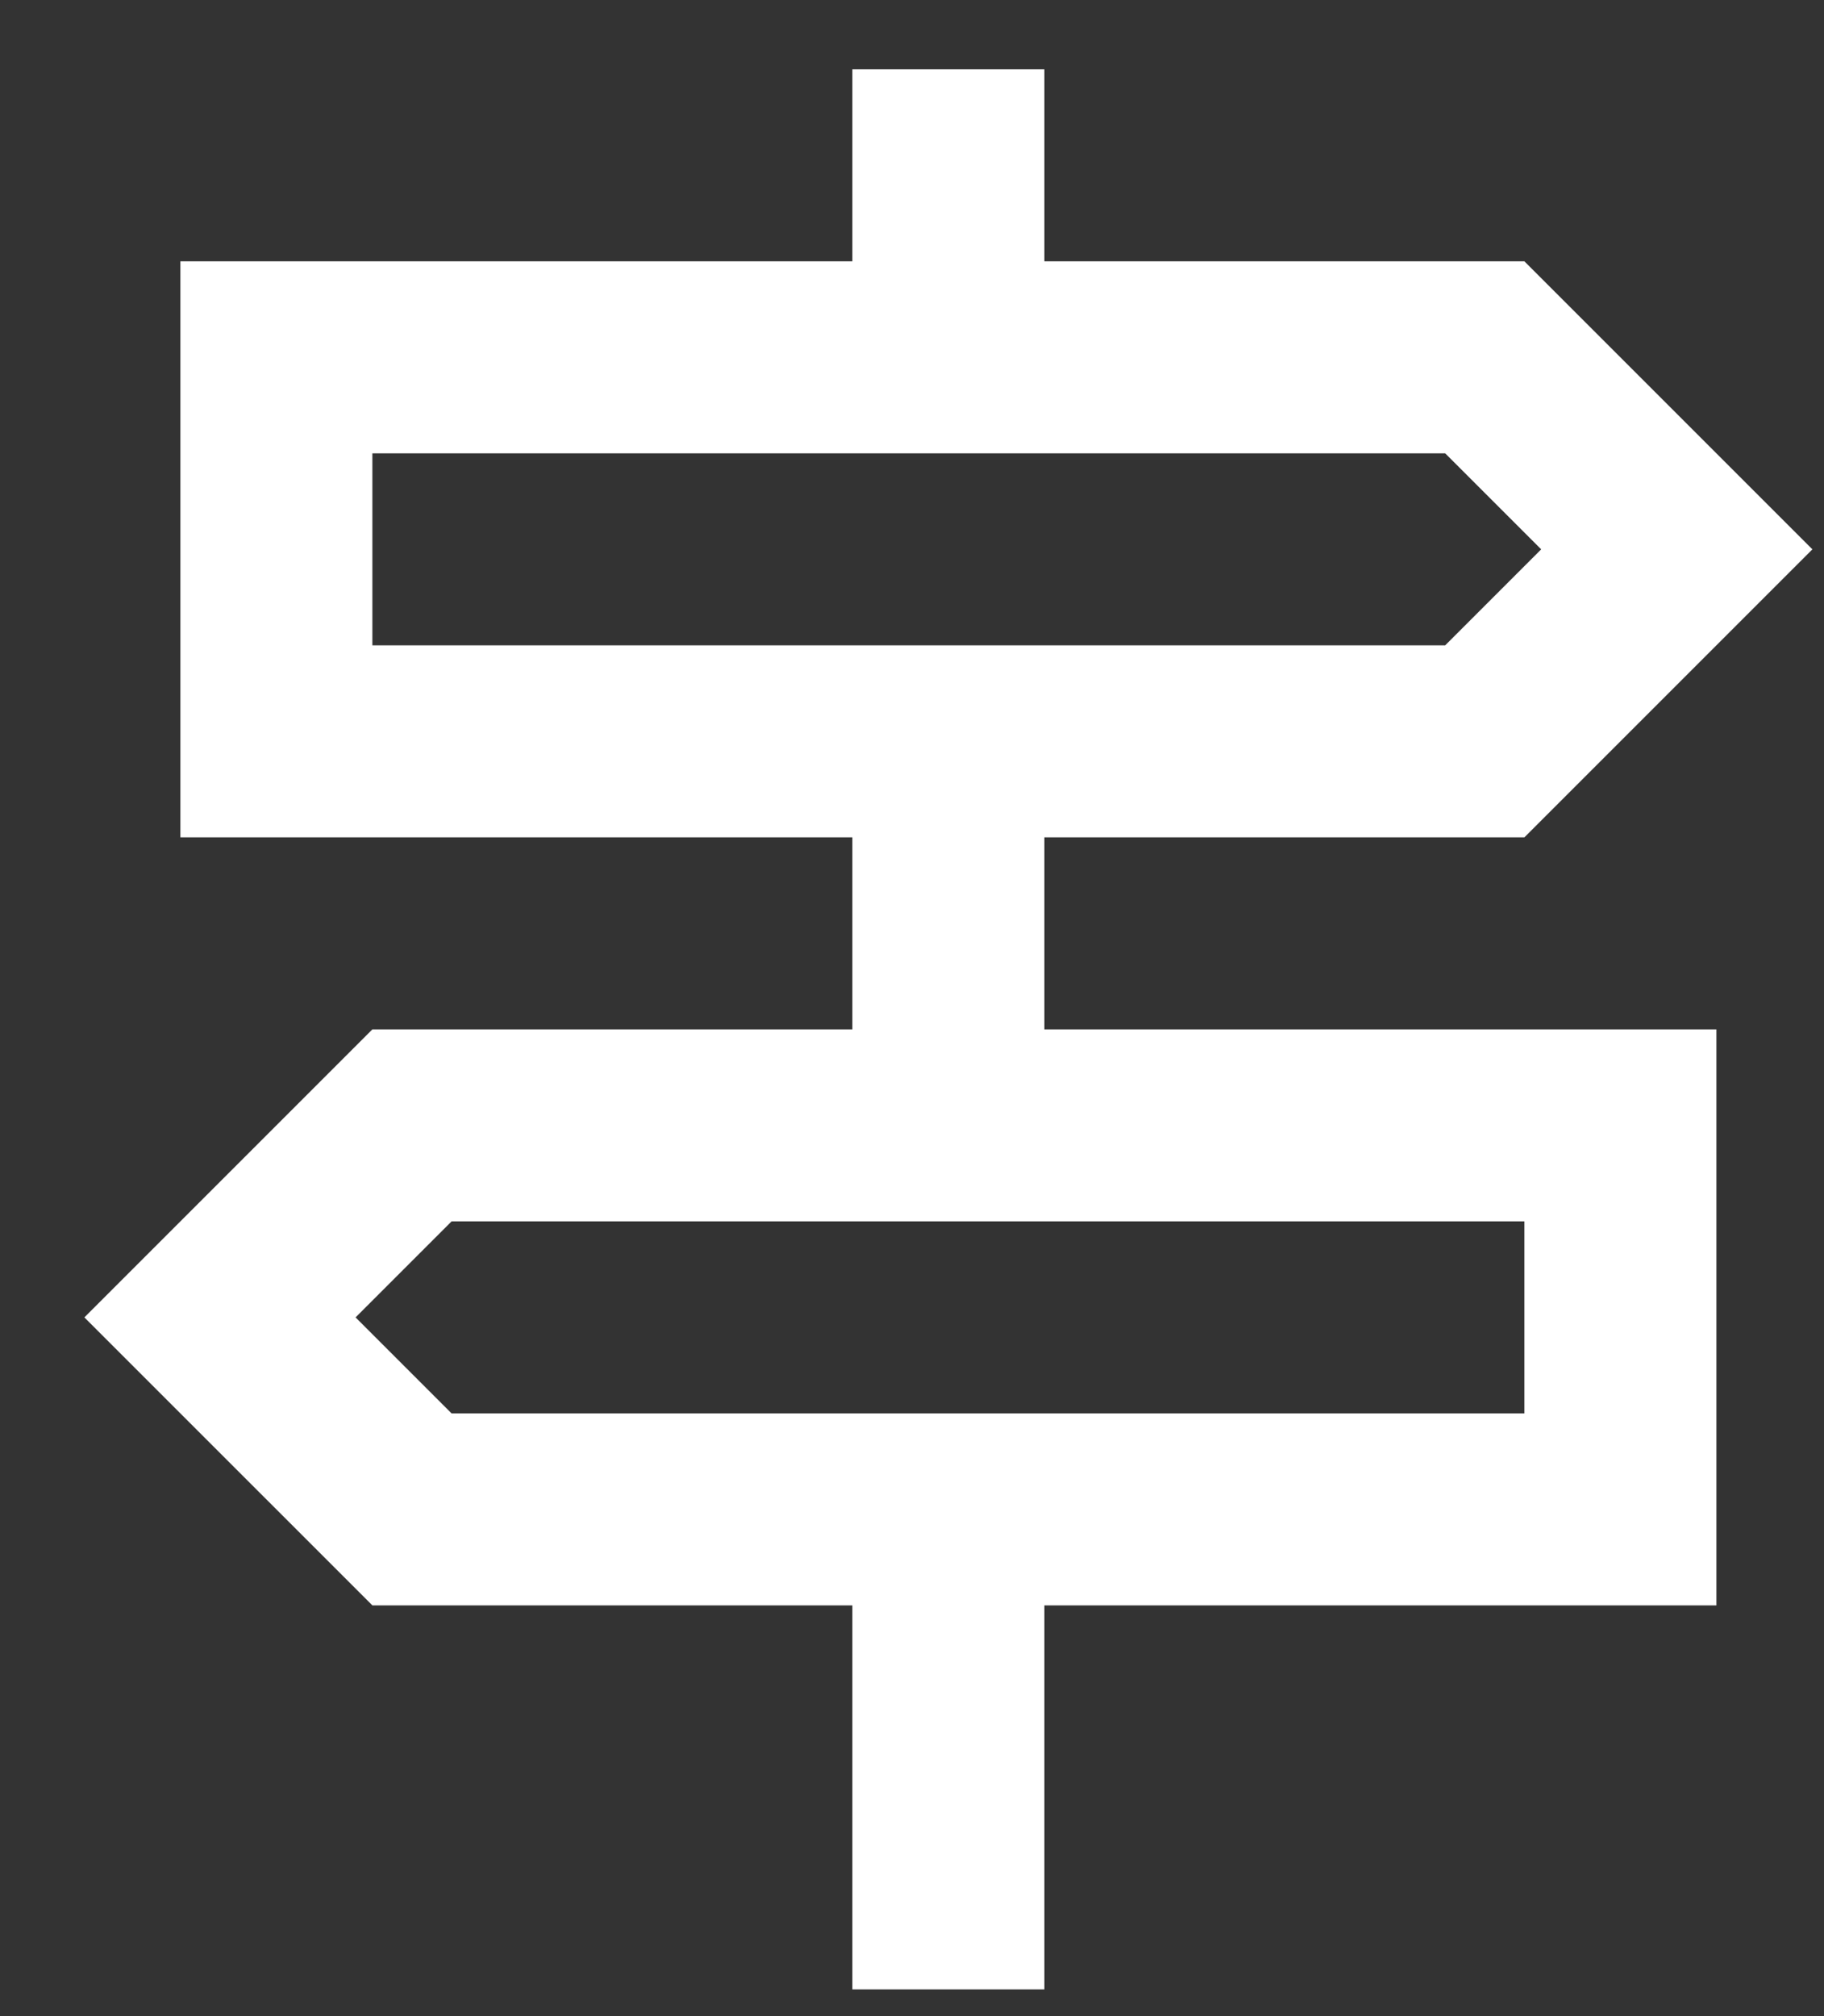
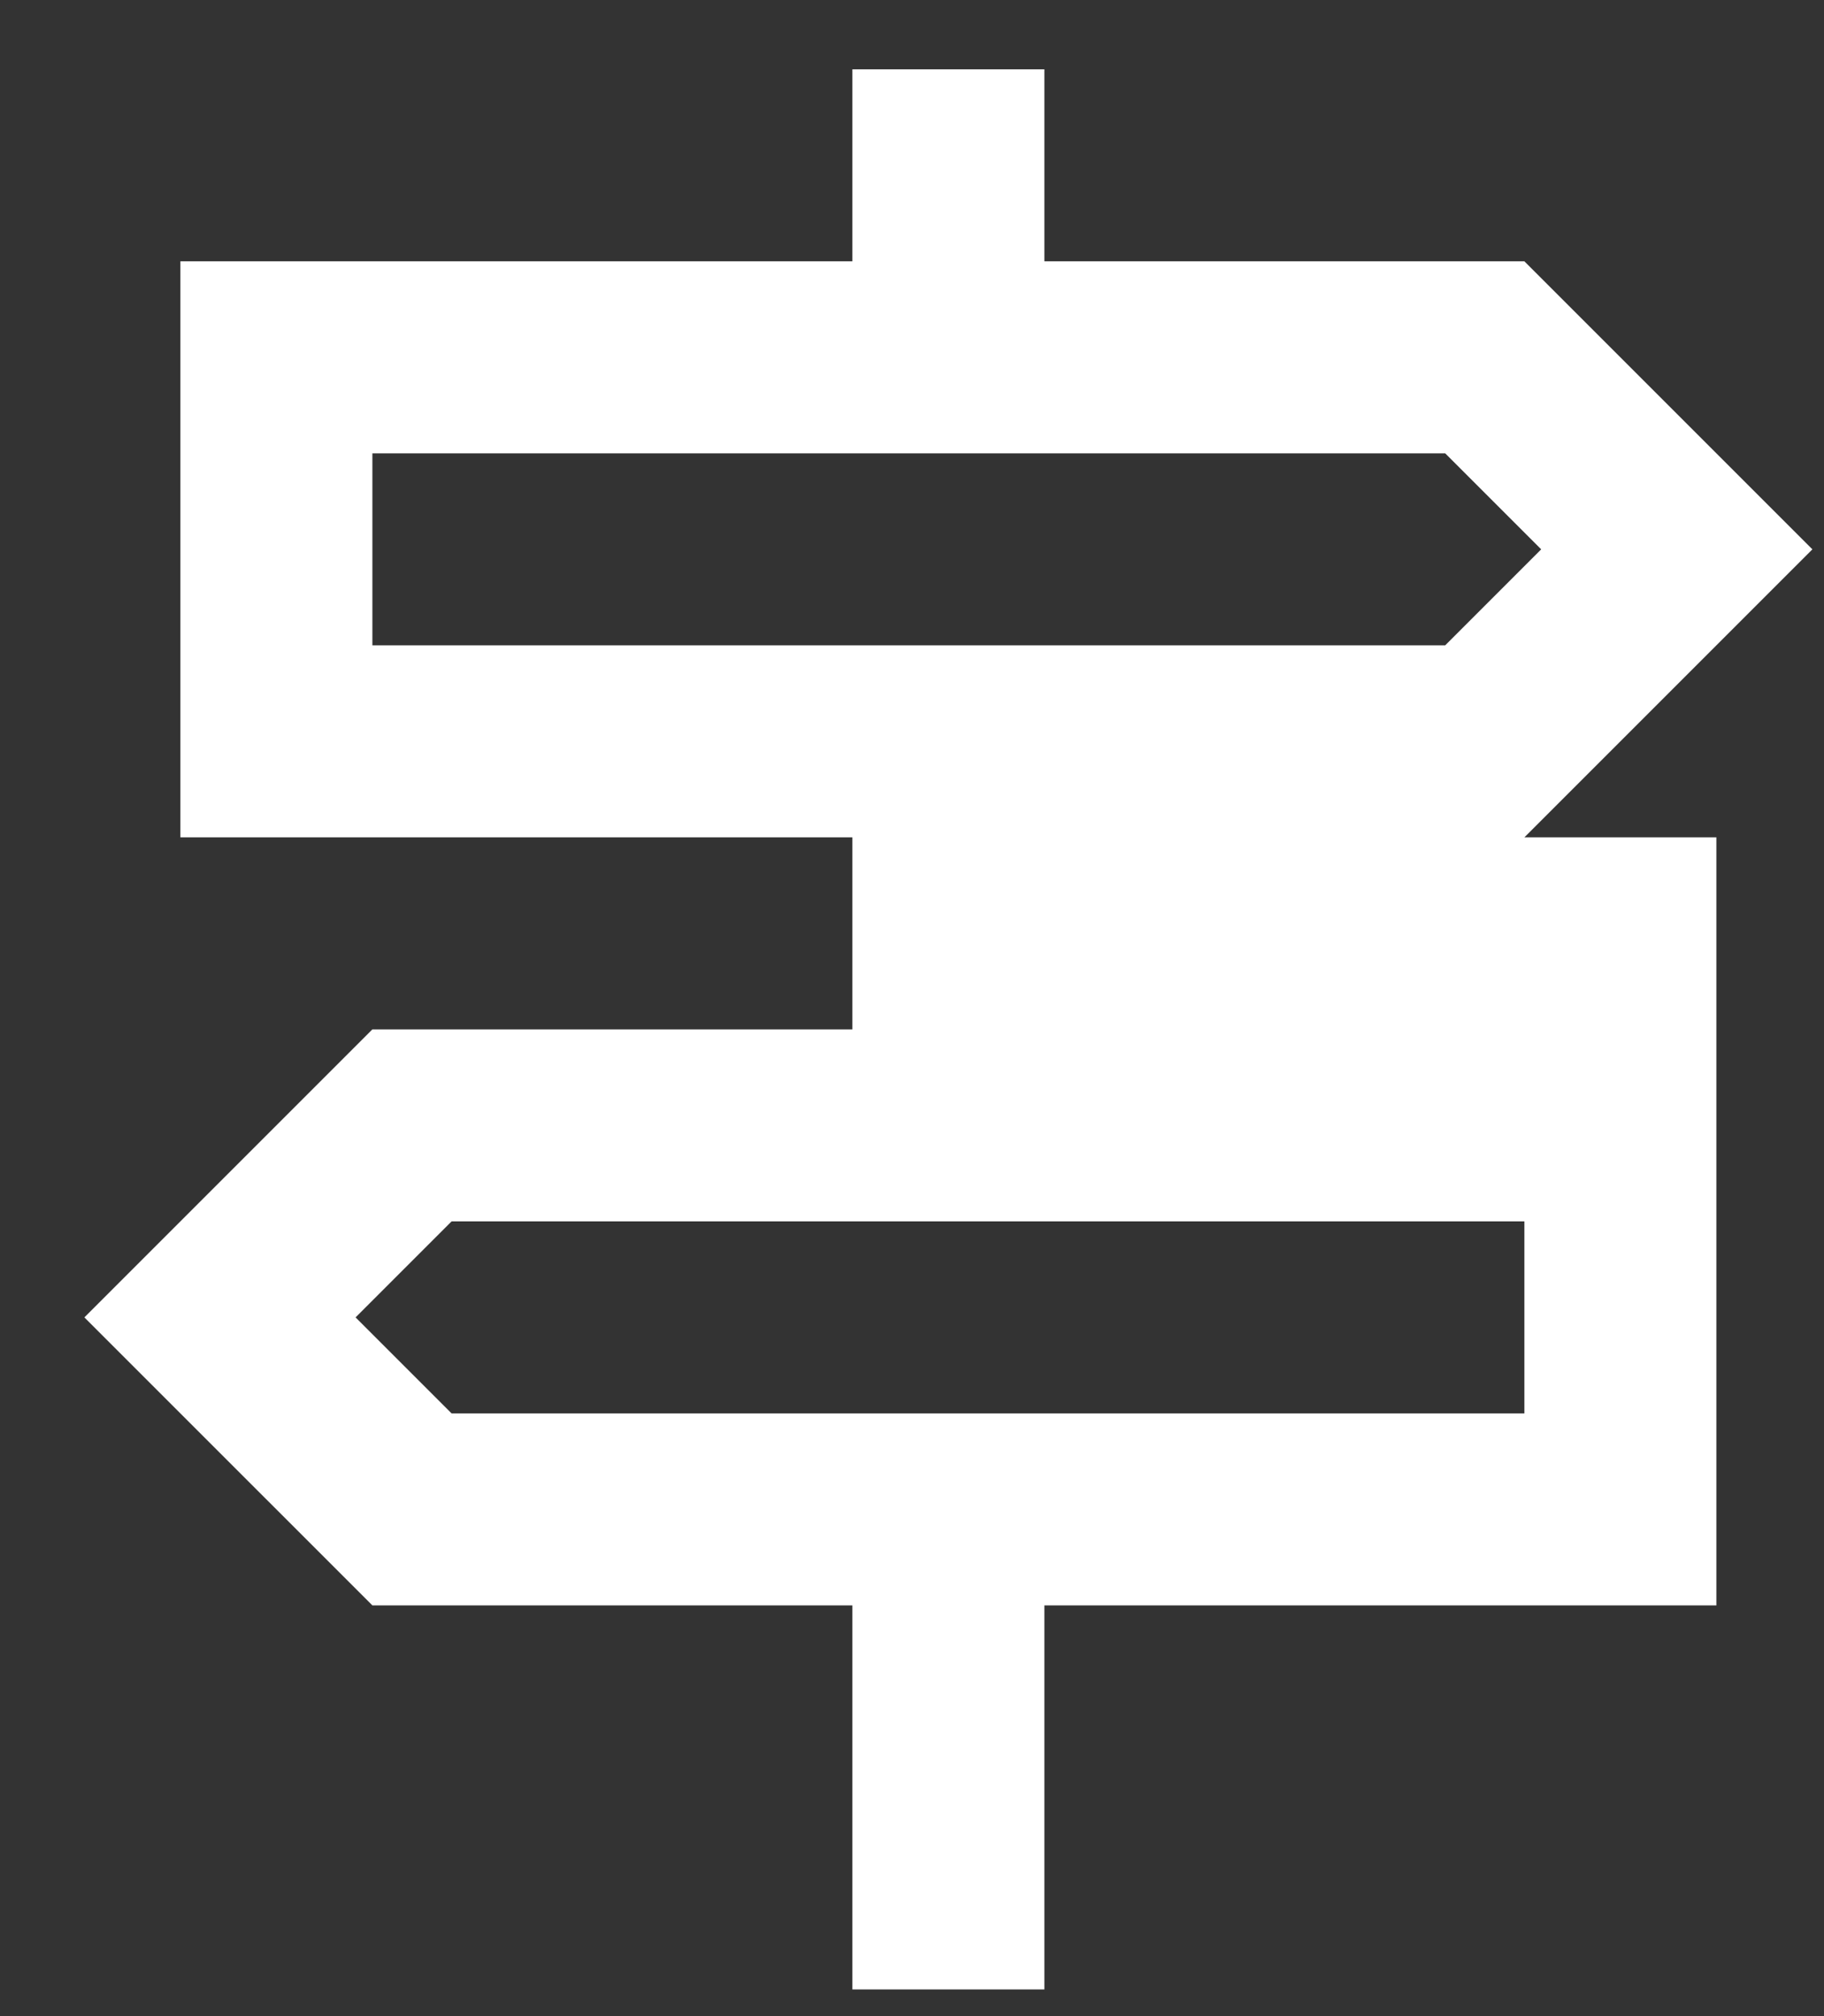
<svg xmlns="http://www.w3.org/2000/svg" width="19" height="21" viewBox="0 0 19 21" fill="none">
  <rect x="0" y="0" width="19" height="21" fill="#333333" stroke="none" />
-   <path d="M8.879 20.722V16.722H3.879L0.879 13.722L3.879 10.722H8.879V8.722H1.879V2.722H8.879V0.722H10.879V2.722H15.879L18.879 5.722L15.879 8.722H10.879V10.722H17.879V16.722H10.879V20.722H8.879ZM3.879 6.722H15.054L16.054 5.722L15.054 4.722H3.879V6.722ZM4.704 14.722H15.879V12.722H4.704L3.704 13.722L4.704 14.722Z" fill="white" />
+   <path d="M8.879 20.722V16.722H3.879L0.879 13.722L3.879 10.722H8.879V8.722H1.879V2.722H8.879V0.722H10.879V2.722H15.879L18.879 5.722L15.879 8.722H10.879H17.879V16.722H10.879V20.722H8.879ZM3.879 6.722H15.054L16.054 5.722L15.054 4.722H3.879V6.722ZM4.704 14.722H15.879V12.722H4.704L3.704 13.722L4.704 14.722Z" fill="white" />
</svg>